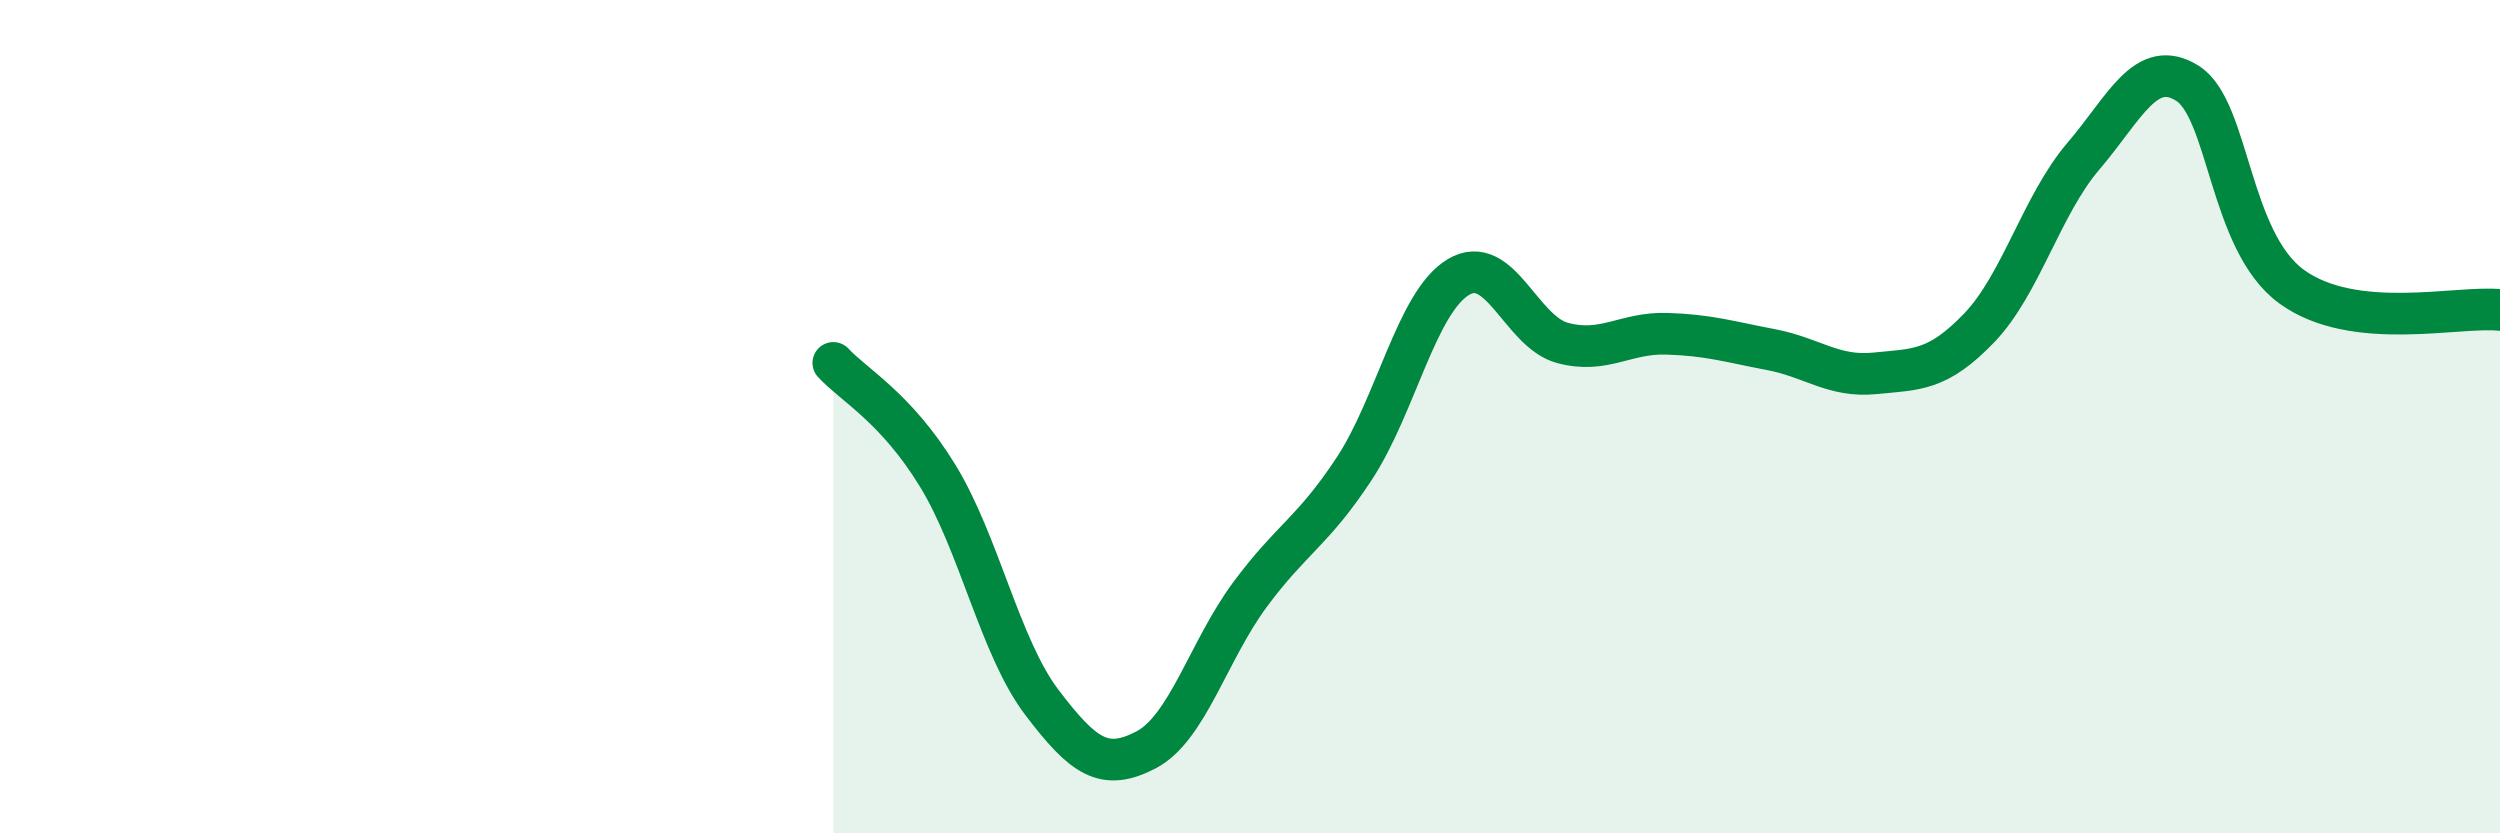
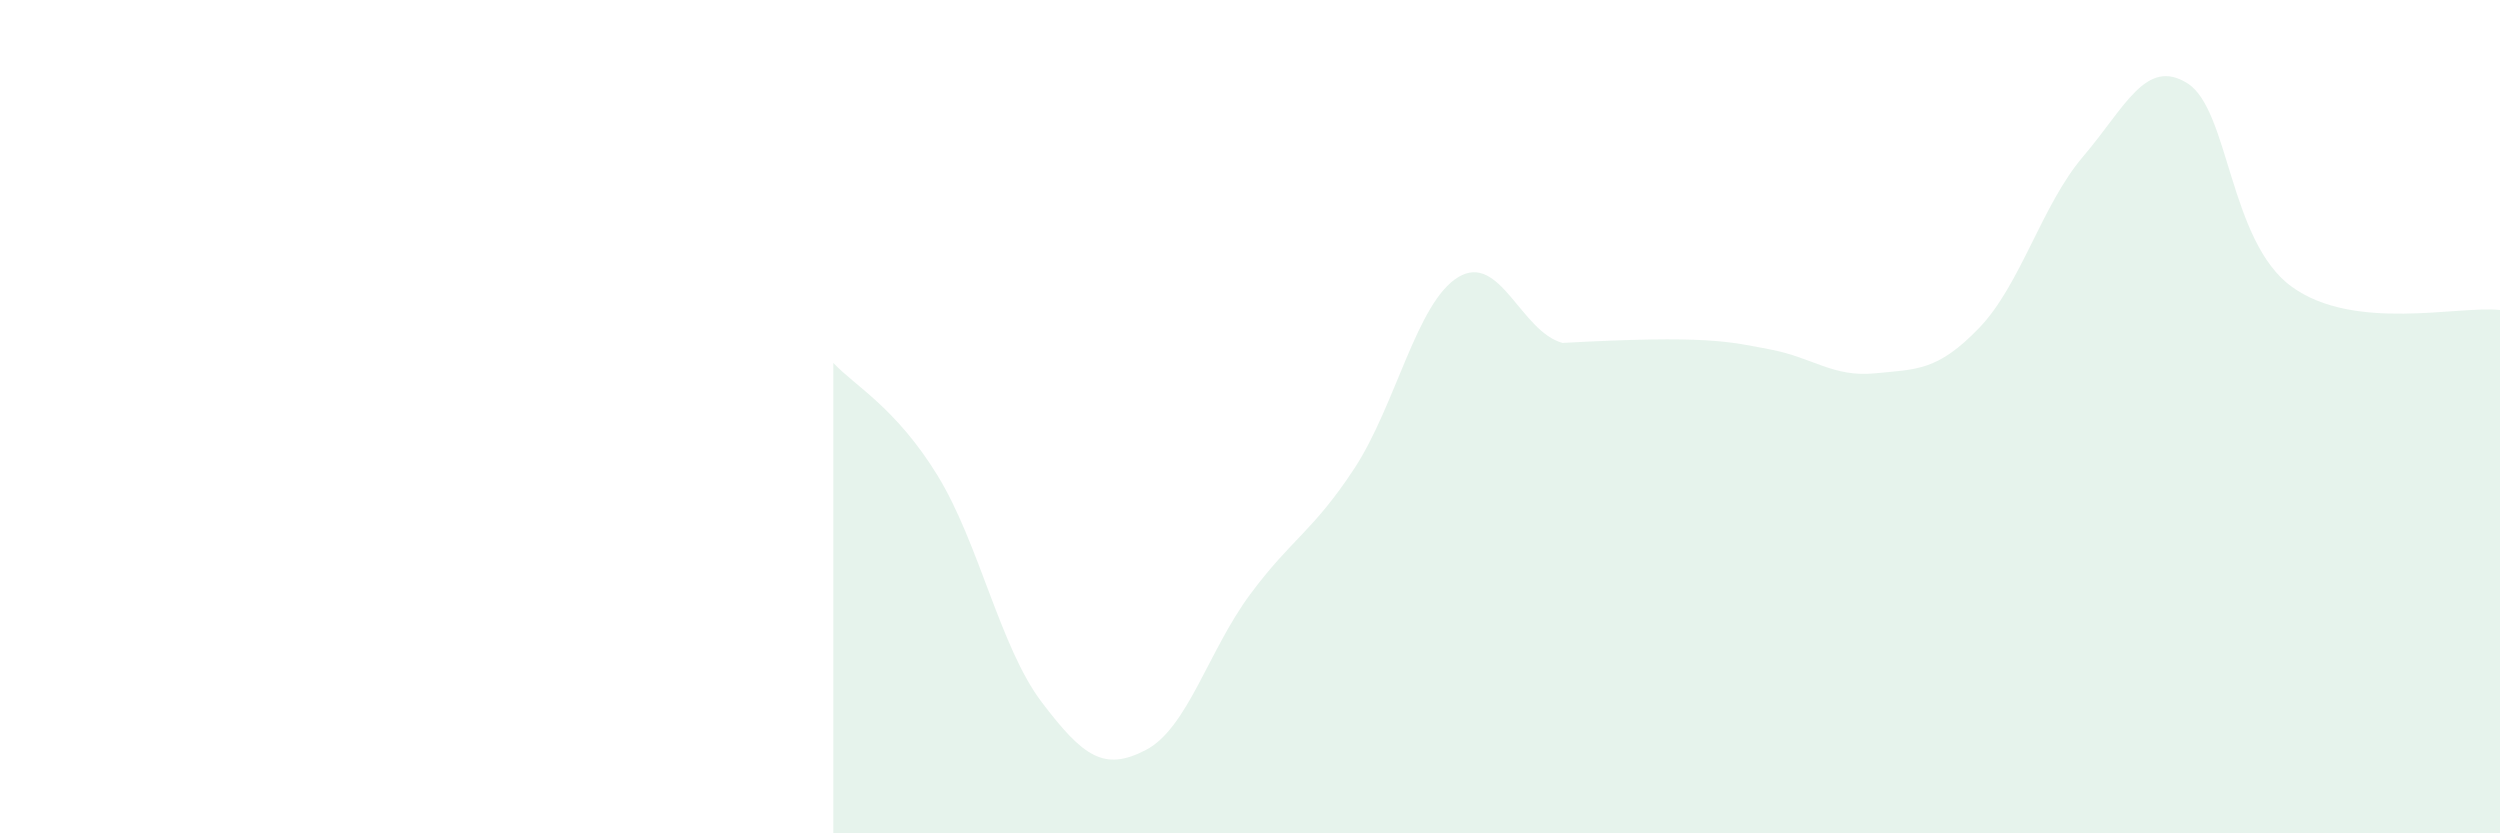
<svg xmlns="http://www.w3.org/2000/svg" width="60" height="20" viewBox="0 0 60 20">
-   <path d="M 20,8.71 C 20.5,9.25 21.5,9.78 22.5,11.41 C 23.5,13.04 24,15.53 25,16.85 C 26,18.17 26.5,18.52 27.5,18 C 28.5,17.48 29,15.62 30,14.27 C 31,12.92 31.5,12.77 32.5,11.25 C 33.5,9.73 34,7.25 35,6.65 C 36,6.05 36.5,7.96 37.5,8.23 C 38.5,8.5 39,7.98 40,8.01 C 41,8.04 41.5,8.2 42.5,8.39 C 43.5,8.58 44,9.06 45,8.96 C 46,8.86 46.5,8.91 47.5,7.87 C 48.5,6.83 49,4.92 50,3.75 C 51,2.58 51.5,1.37 52.5,2 C 53.5,2.63 53.5,5.79 55,6.88 C 56.5,7.97 59,7.33 60,7.44L60 20L20 20Z" fill="#008740" opacity="0.1" stroke-linecap="round" stroke-linejoin="round" />
-   <path d="M 20,8.71 C 20.5,9.25 21.5,9.78 22.5,11.41 C 23.5,13.04 24,15.53 25,16.85 C 26,18.17 26.5,18.52 27.5,18 C 28.5,17.48 29,15.62 30,14.27 C 31,12.92 31.5,12.77 32.5,11.25 C 33.5,9.73 34,7.25 35,6.65 C 36,6.05 36.5,7.96 37.5,8.23 C 38.5,8.5 39,7.98 40,8.01 C 41,8.04 41.5,8.2 42.5,8.39 C 43.5,8.58 44,9.06 45,8.96 C 46,8.86 46.5,8.91 47.5,7.87 C 48.5,6.83 49,4.92 50,3.75 C 51,2.58 51.5,1.37 52.5,2 C 53.5,2.63 53.5,5.79 55,6.88 C 56.5,7.97 59,7.33 60,7.44" stroke="#008740" stroke-width="1" fill="none" stroke-linecap="round" stroke-linejoin="round" />
+   <path d="M 20,8.71 C 20.5,9.25 21.5,9.78 22.5,11.41 C 23.5,13.04 24,15.53 25,16.85 C 26,18.17 26.5,18.52 27.5,18 C 28.5,17.48 29,15.62 30,14.27 C 31,12.92 31.5,12.77 32.5,11.25 C 33.5,9.73 34,7.25 35,6.65 C 36,6.05 36.5,7.96 37.5,8.23 C 41,8.04 41.5,8.2 42.5,8.39 C 43.5,8.58 44,9.06 45,8.96 C 46,8.86 46.5,8.91 47.5,7.87 C 48.5,6.83 49,4.92 50,3.75 C 51,2.58 51.5,1.37 52.5,2 C 53.5,2.63 53.5,5.79 55,6.88 C 56.5,7.97 59,7.33 60,7.44L60 20L20 20Z" fill="#008740" opacity="0.1" stroke-linecap="round" stroke-linejoin="round" />
</svg>